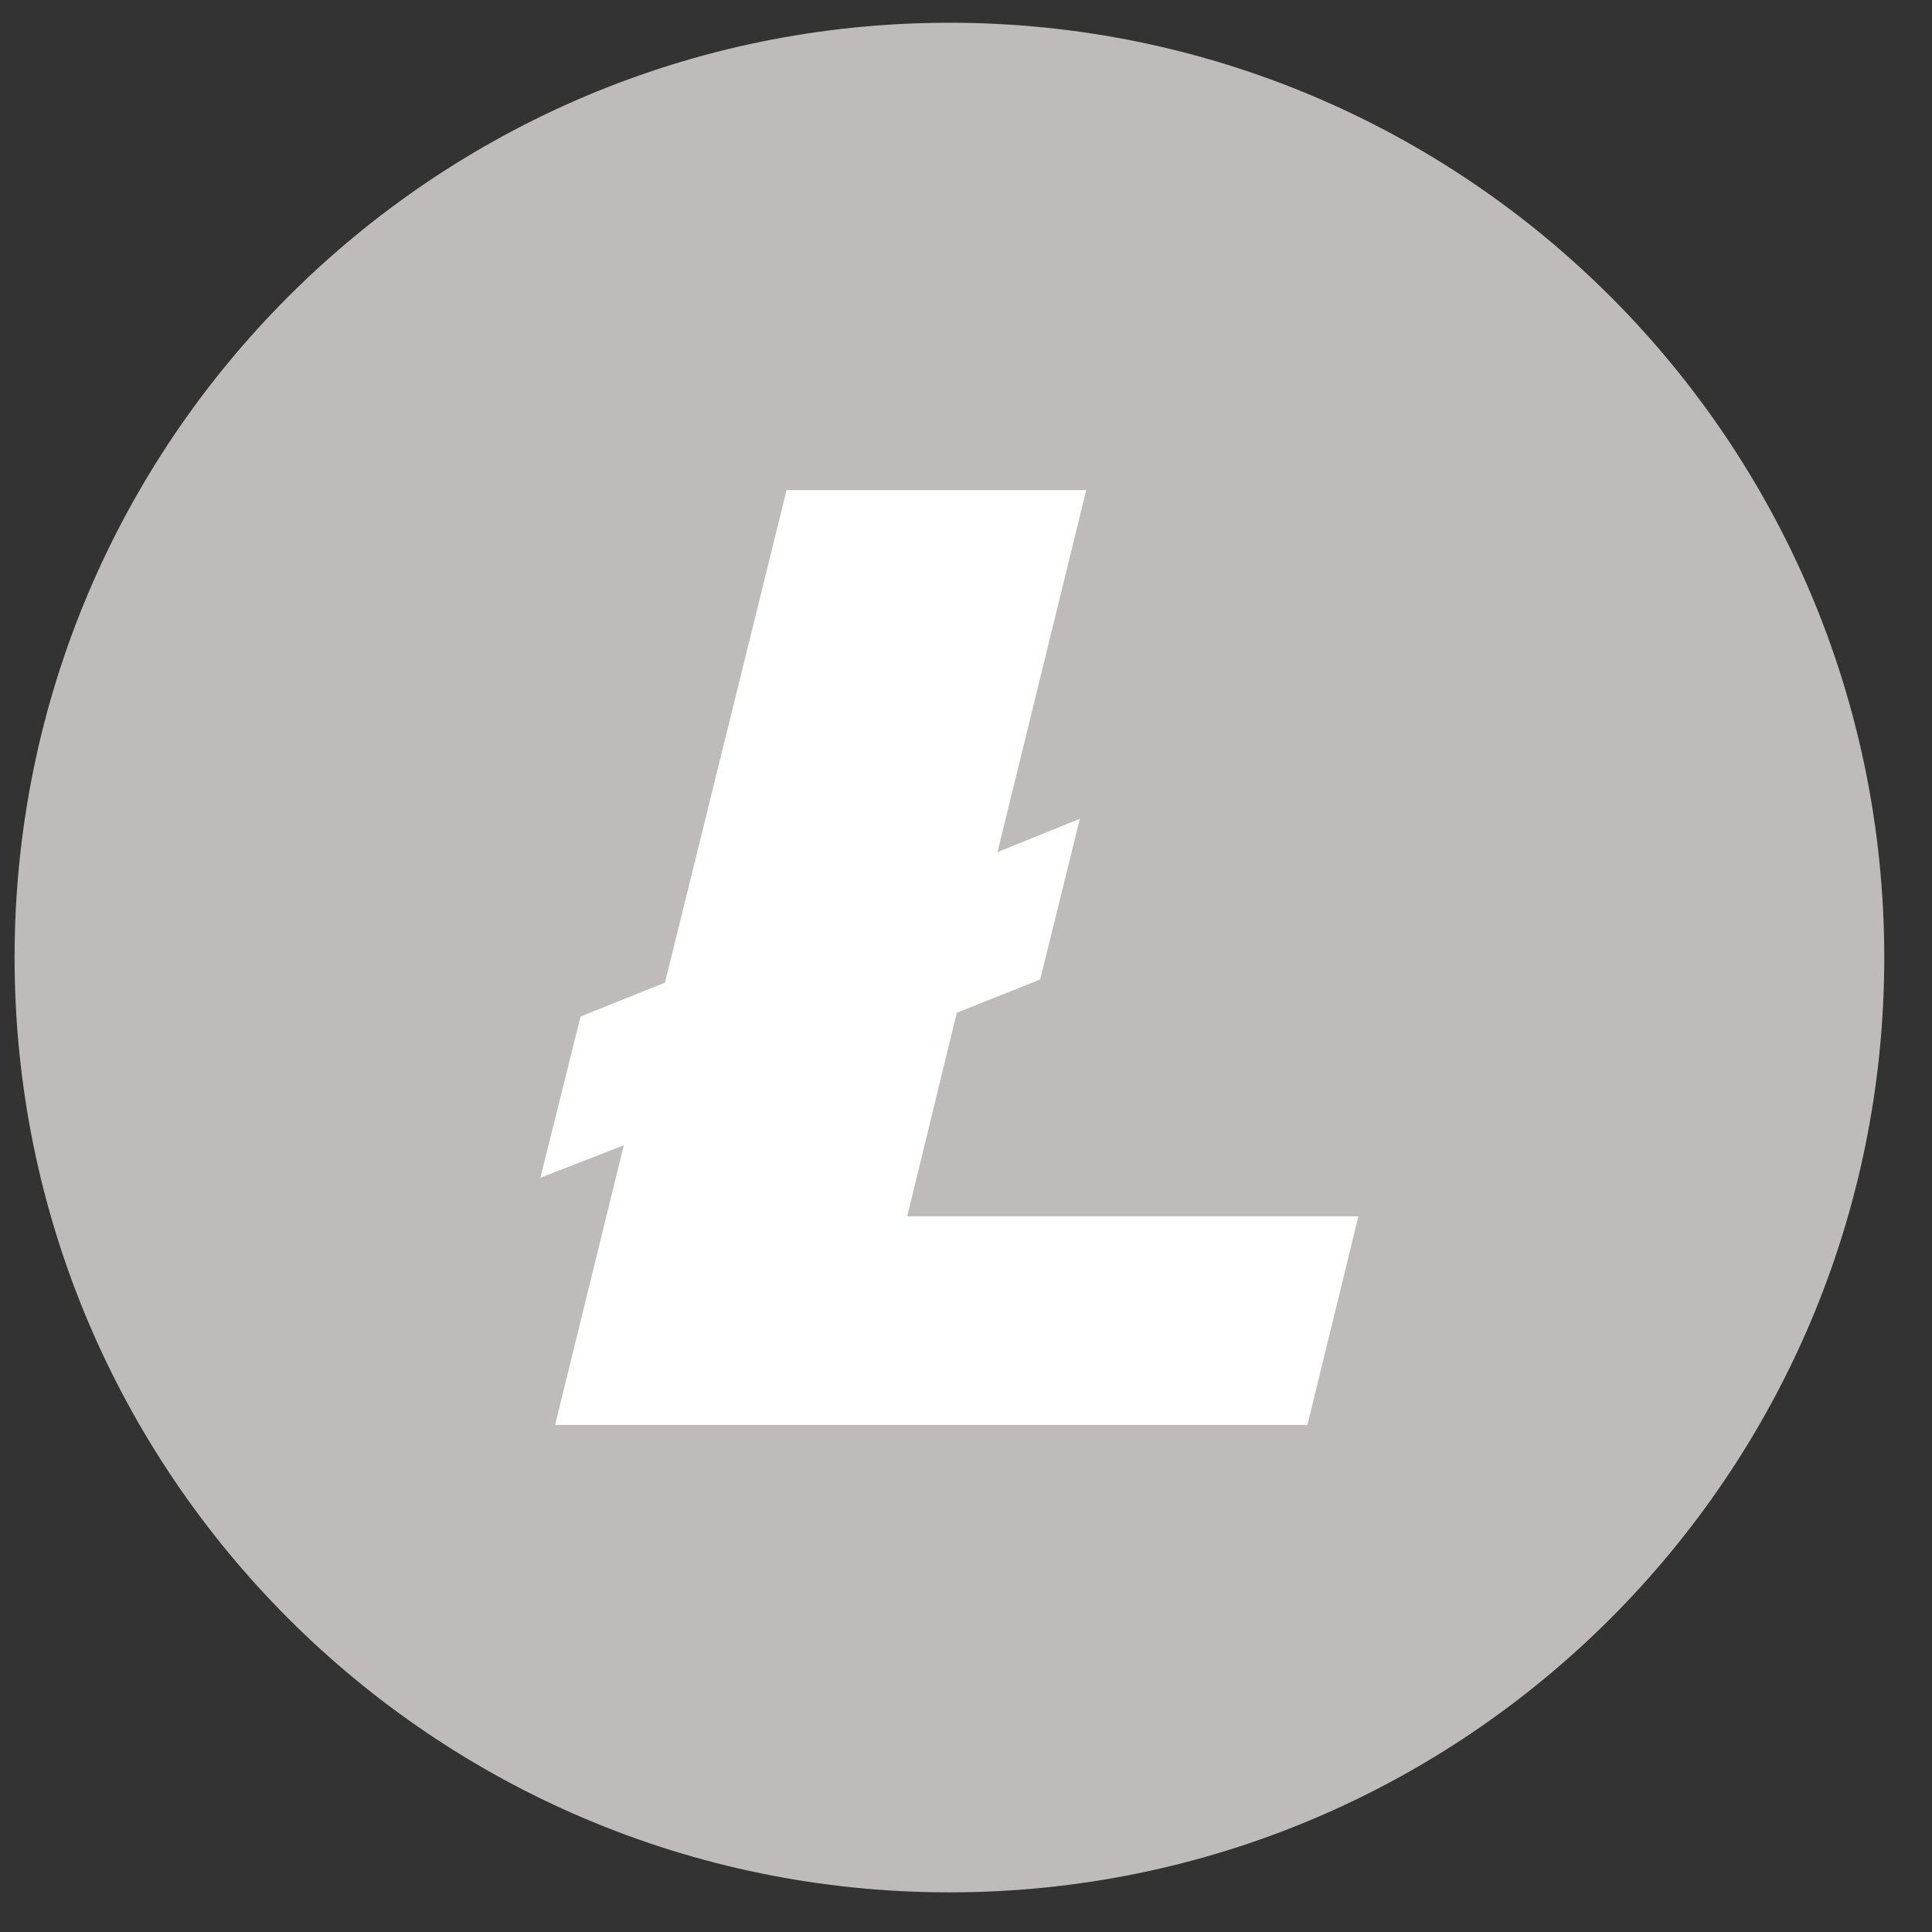
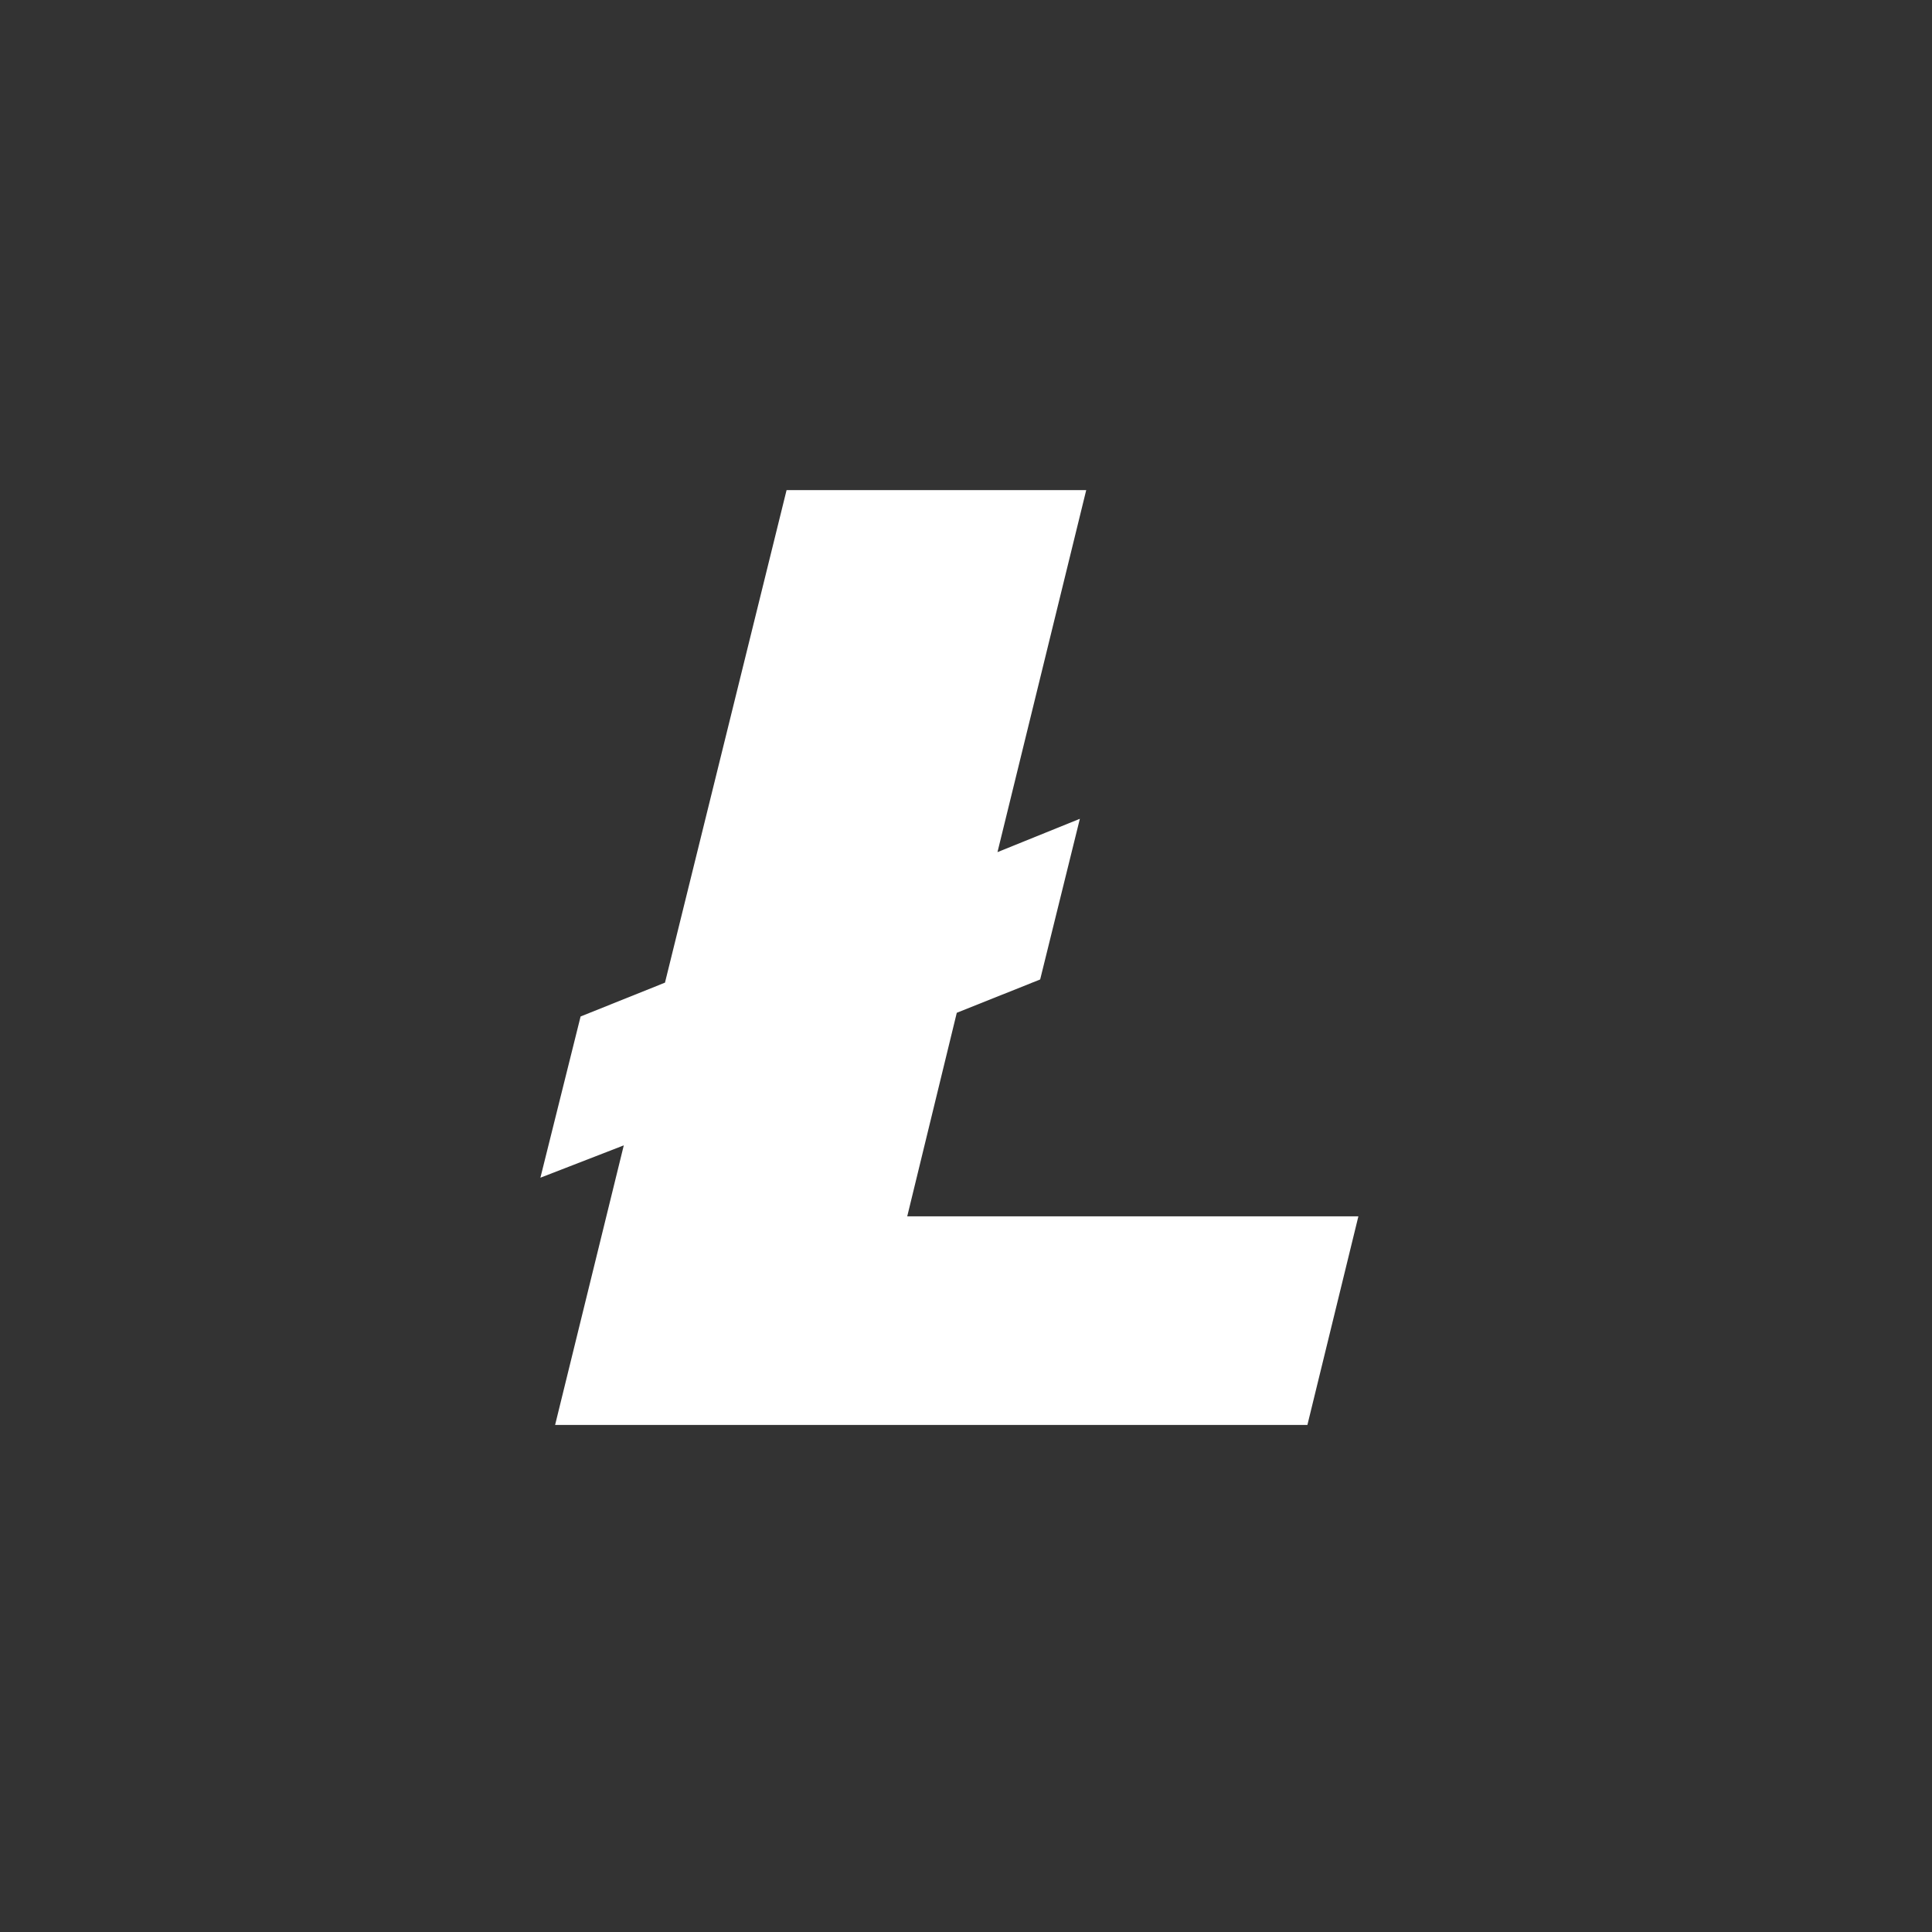
<svg xmlns="http://www.w3.org/2000/svg" width="31" height="31" viewBox="0 0 31 31" fill="none">
  <rect x="0" y="0" width="31" height="31" fill="#333333" stroke="none" />
-   <path d="M15.234 30.364C23.518 30.364 30.234 23.649 30.234 15.364C30.234 7.08 23.518 0.365 15.234 0.365C6.949 0.365 0.234 7.08 0.234 15.364C0.234 23.649 6.949 30.364 15.234 30.364Z" fill="#BFBBBB" />
  <path fill-rule="evenodd" clip-rule="evenodd" d="M10.009 18.378L8.671 18.897L9.316 16.31L10.67 15.767L12.621 7.864H17.429L16.005 13.673L17.327 13.138L16.69 15.716L15.352 16.251L14.557 19.517H21.796L20.978 22.864H8.907L10.009 18.378Z" fill="white" />
</svg>